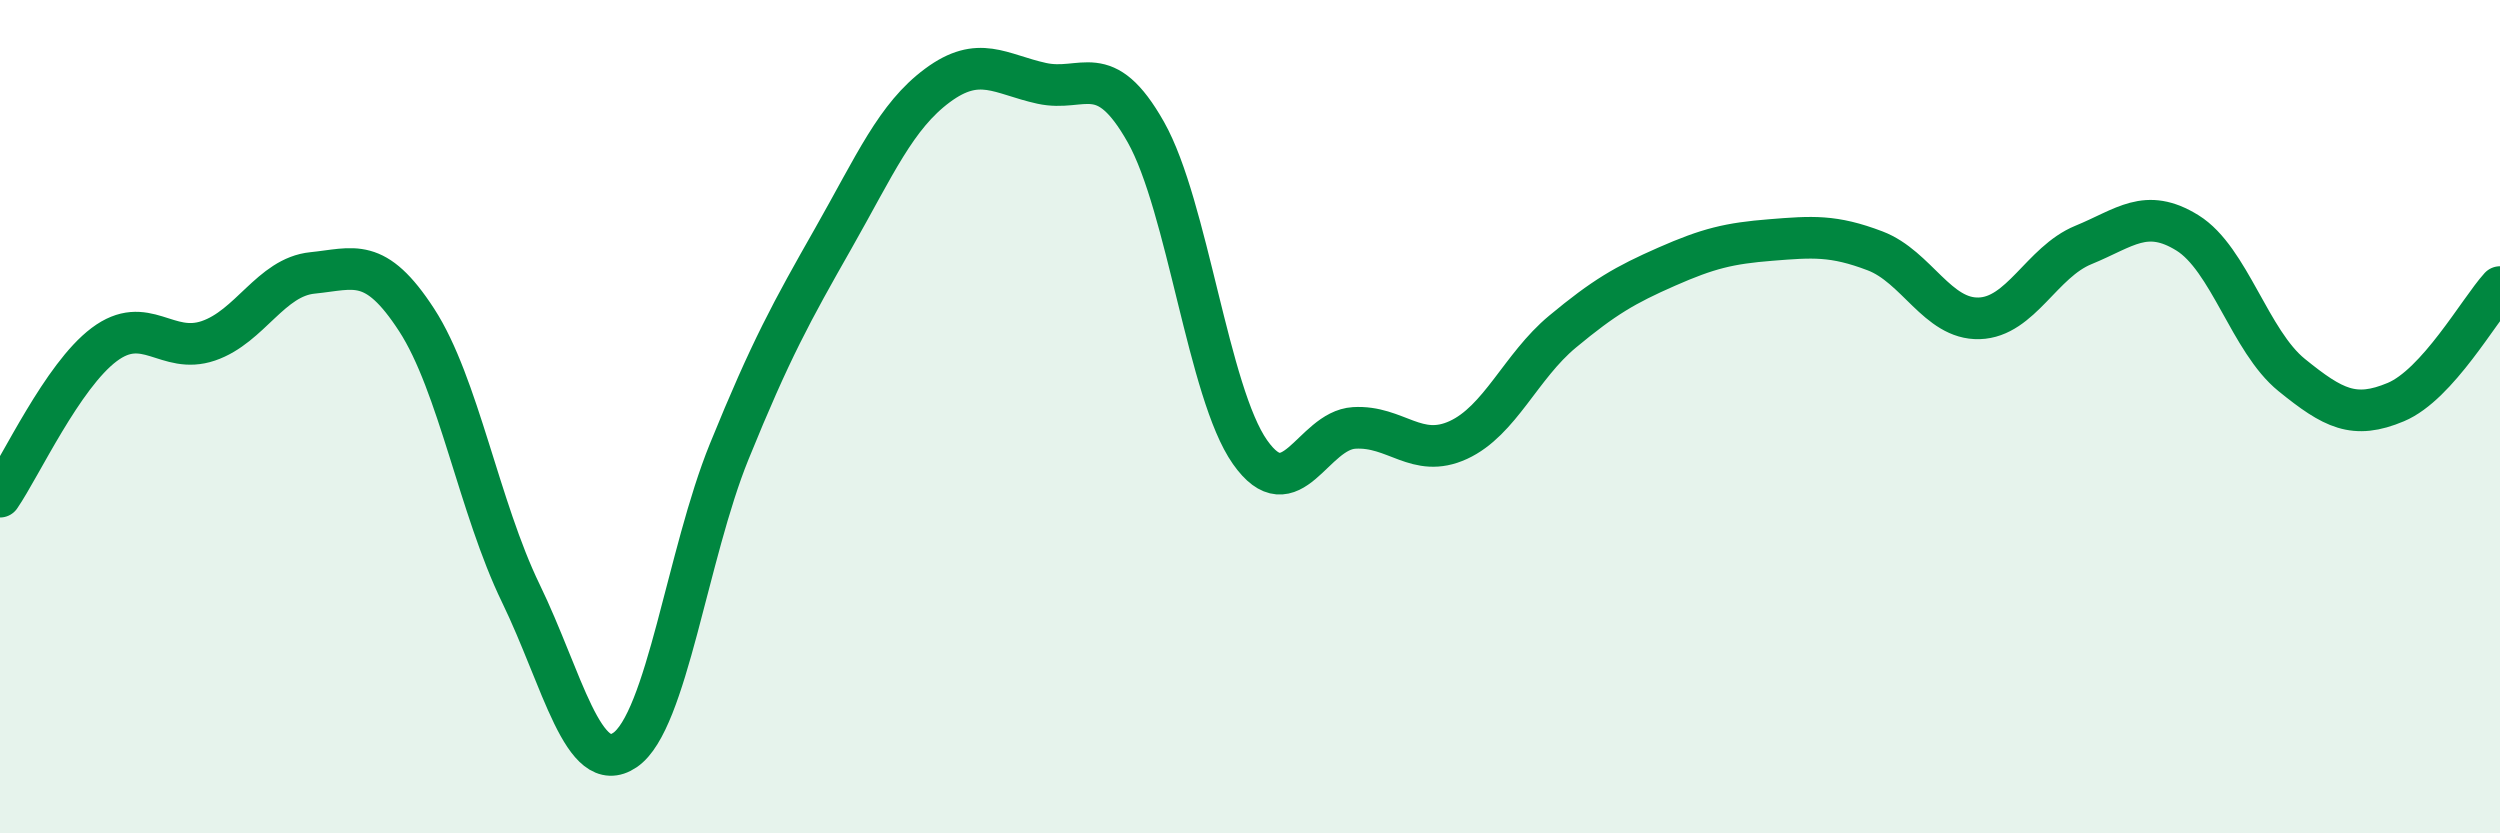
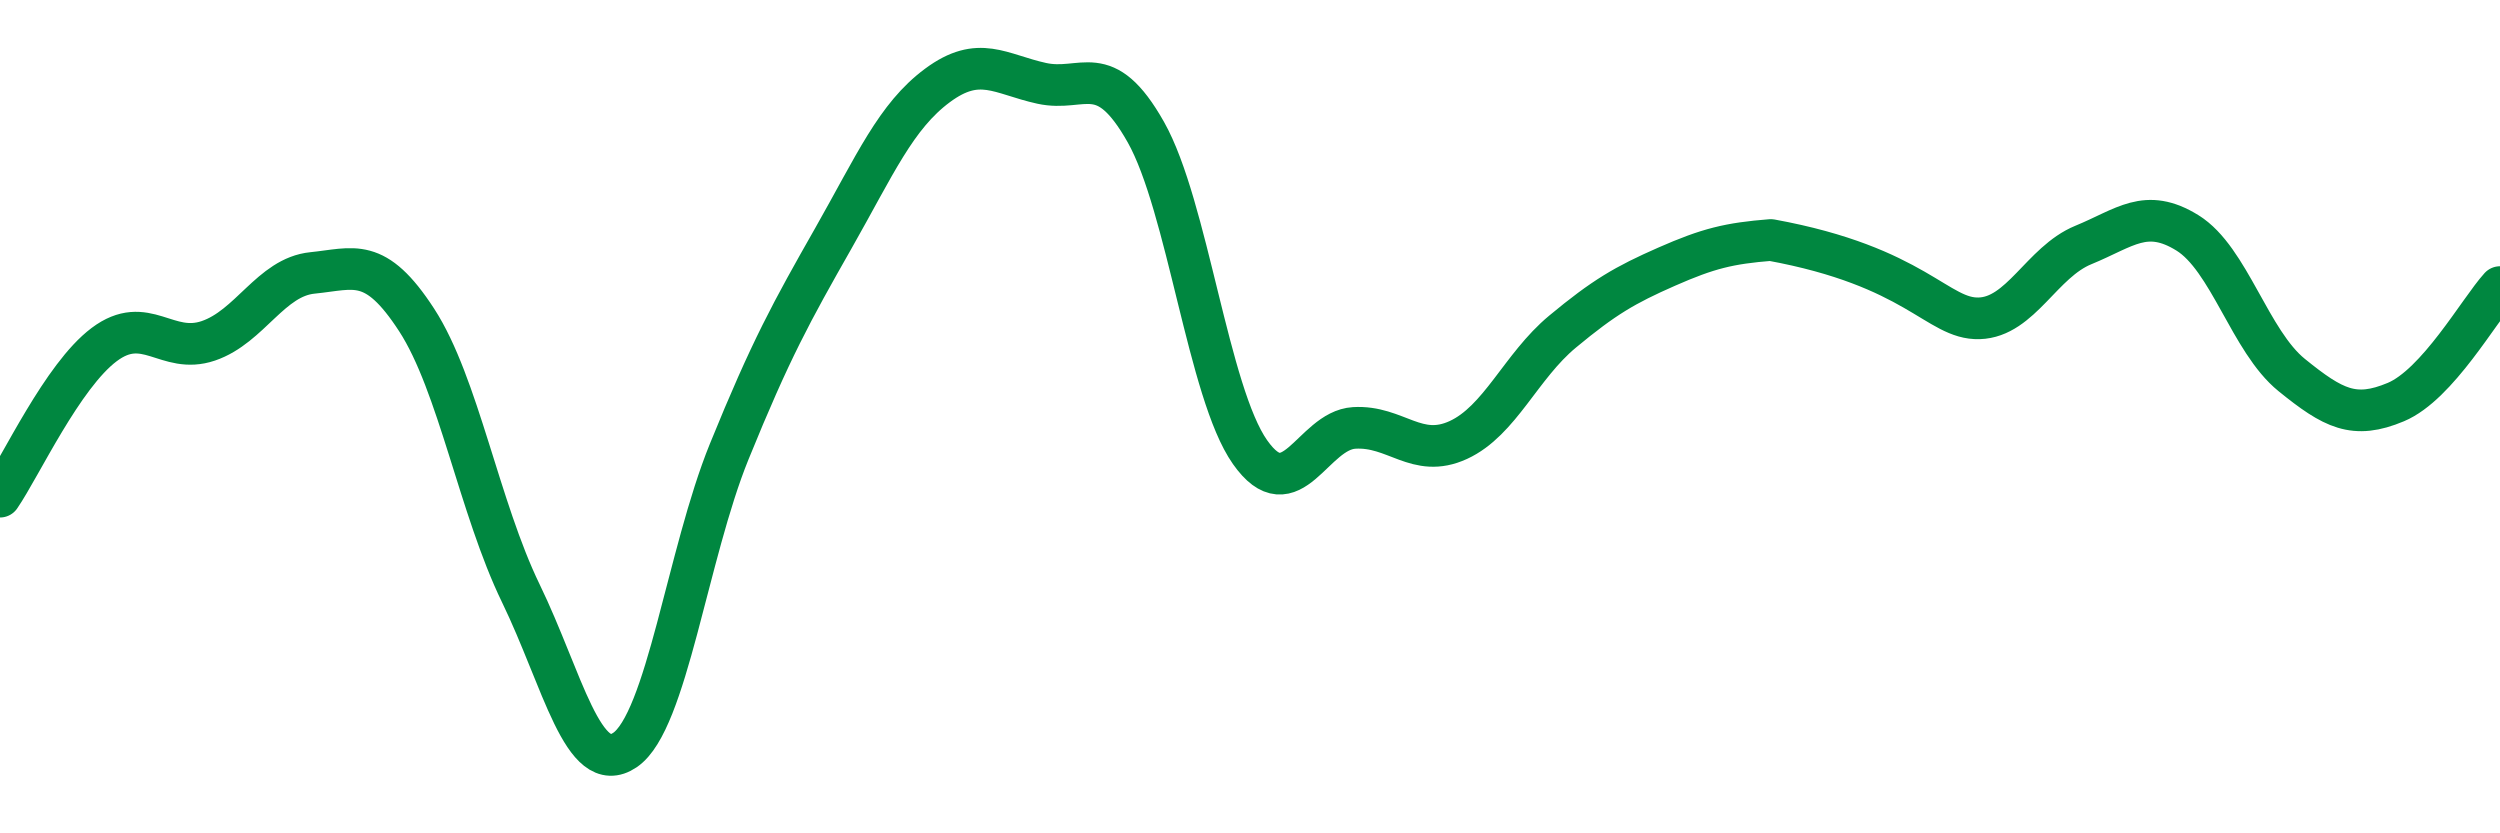
<svg xmlns="http://www.w3.org/2000/svg" width="60" height="20" viewBox="0 0 60 20">
-   <path d="M 0,11.92 C 0.5,11.19 1.5,9.02 2.5,8.27 C 3.5,7.52 4,8.52 5,8.18 C 6,7.84 6.5,6.65 7.5,6.55 C 8.5,6.45 9,6.14 10,7.68 C 11,9.22 11.5,12.18 12.5,14.24 C 13.5,16.3 14,18.68 15,18 C 16,17.32 16.5,13.3 17.5,10.84 C 18.5,8.38 19,7.48 20,5.72 C 21,3.96 21.5,2.79 22.5,2.05 C 23.5,1.31 24,1.78 25,2 C 26,2.22 26.5,1.4 27.5,3.17 C 28.5,4.94 29,9.43 30,10.85 C 31,12.27 31.5,10.33 32.5,10.27 C 33.5,10.21 34,11.02 35,10.56 C 36,10.1 36.5,8.79 37.5,7.96 C 38.5,7.13 39,6.84 40,6.4 C 41,5.96 41.5,5.84 42.5,5.76 C 43.5,5.68 44,5.64 45,6.02 C 46,6.4 46.5,7.67 47.5,7.64 C 48.5,7.61 49,6.29 50,5.88 C 51,5.47 51.5,4.97 52.5,5.59 C 53.5,6.21 54,8.19 55,9 C 56,9.81 56.5,10.07 57.5,9.65 C 58.5,9.23 59.5,7.44 60,6.89L60 20L0 20Z" fill="#008740" opacity="0.1" stroke-linecap="round" stroke-linejoin="round" />
-   <path d="M 0,11.92 C 0.5,11.19 1.5,9.02 2.5,8.27 C 3.5,7.52 4,8.52 5,8.18 C 6,7.84 6.5,6.65 7.5,6.55 C 8.5,6.45 9,6.14 10,7.68 C 11,9.22 11.5,12.18 12.5,14.24 C 13.5,16.3 14,18.68 15,18 C 16,17.32 16.5,13.3 17.5,10.84 C 18.5,8.38 19,7.48 20,5.72 C 21,3.96 21.5,2.79 22.5,2.05 C 23.5,1.31 24,1.78 25,2 C 26,2.22 26.5,1.4 27.5,3.17 C 28.5,4.94 29,9.43 30,10.85 C 31,12.27 31.5,10.33 32.5,10.27 C 33.5,10.21 34,11.02 35,10.56 C 36,10.1 36.5,8.79 37.5,7.96 C 38.5,7.13 39,6.84 40,6.4 C 41,5.96 41.5,5.84 42.5,5.76 C 43.5,5.68 44,5.64 45,6.02 C 46,6.4 46.5,7.67 47.5,7.64 C 48.5,7.61 49,6.29 50,5.88 C 51,5.47 51.5,4.97 52.5,5.59 C 53.5,6.21 54,8.19 55,9 C 56,9.81 56.5,10.07 57.5,9.65 C 58.5,9.23 59.5,7.44 60,6.89" stroke="#008740" stroke-width="1" fill="none" stroke-linecap="round" stroke-linejoin="round" />
+   <path d="M 0,11.92 C 0.5,11.19 1.5,9.02 2.5,8.27 C 3.5,7.52 4,8.52 5,8.18 C 6,7.84 6.5,6.65 7.5,6.55 C 8.5,6.45 9,6.14 10,7.68 C 11,9.22 11.5,12.18 12.5,14.24 C 13.5,16.3 14,18.68 15,18 C 16,17.32 16.5,13.3 17.5,10.84 C 18.5,8.38 19,7.48 20,5.72 C 21,3.96 21.5,2.79 22.5,2.05 C 23.5,1.31 24,1.78 25,2 C 26,2.22 26.5,1.4 27.5,3.17 C 28.5,4.94 29,9.43 30,10.85 C 31,12.27 31.5,10.33 32.5,10.27 C 33.5,10.21 34,11.02 35,10.56 C 36,10.1 36.5,8.79 37.5,7.96 C 38.5,7.13 39,6.84 40,6.4 C 41,5.96 41.5,5.84 42.5,5.76 C 46,6.4 46.5,7.67 47.5,7.64 C 48.5,7.61 49,6.29 50,5.88 C 51,5.47 51.5,4.97 52.5,5.59 C 53.5,6.21 54,8.19 55,9 C 56,9.81 56.5,10.07 57.5,9.65 C 58.5,9.23 59.5,7.44 60,6.89" stroke="#008740" stroke-width="1" fill="none" stroke-linecap="round" stroke-linejoin="round" />
</svg>